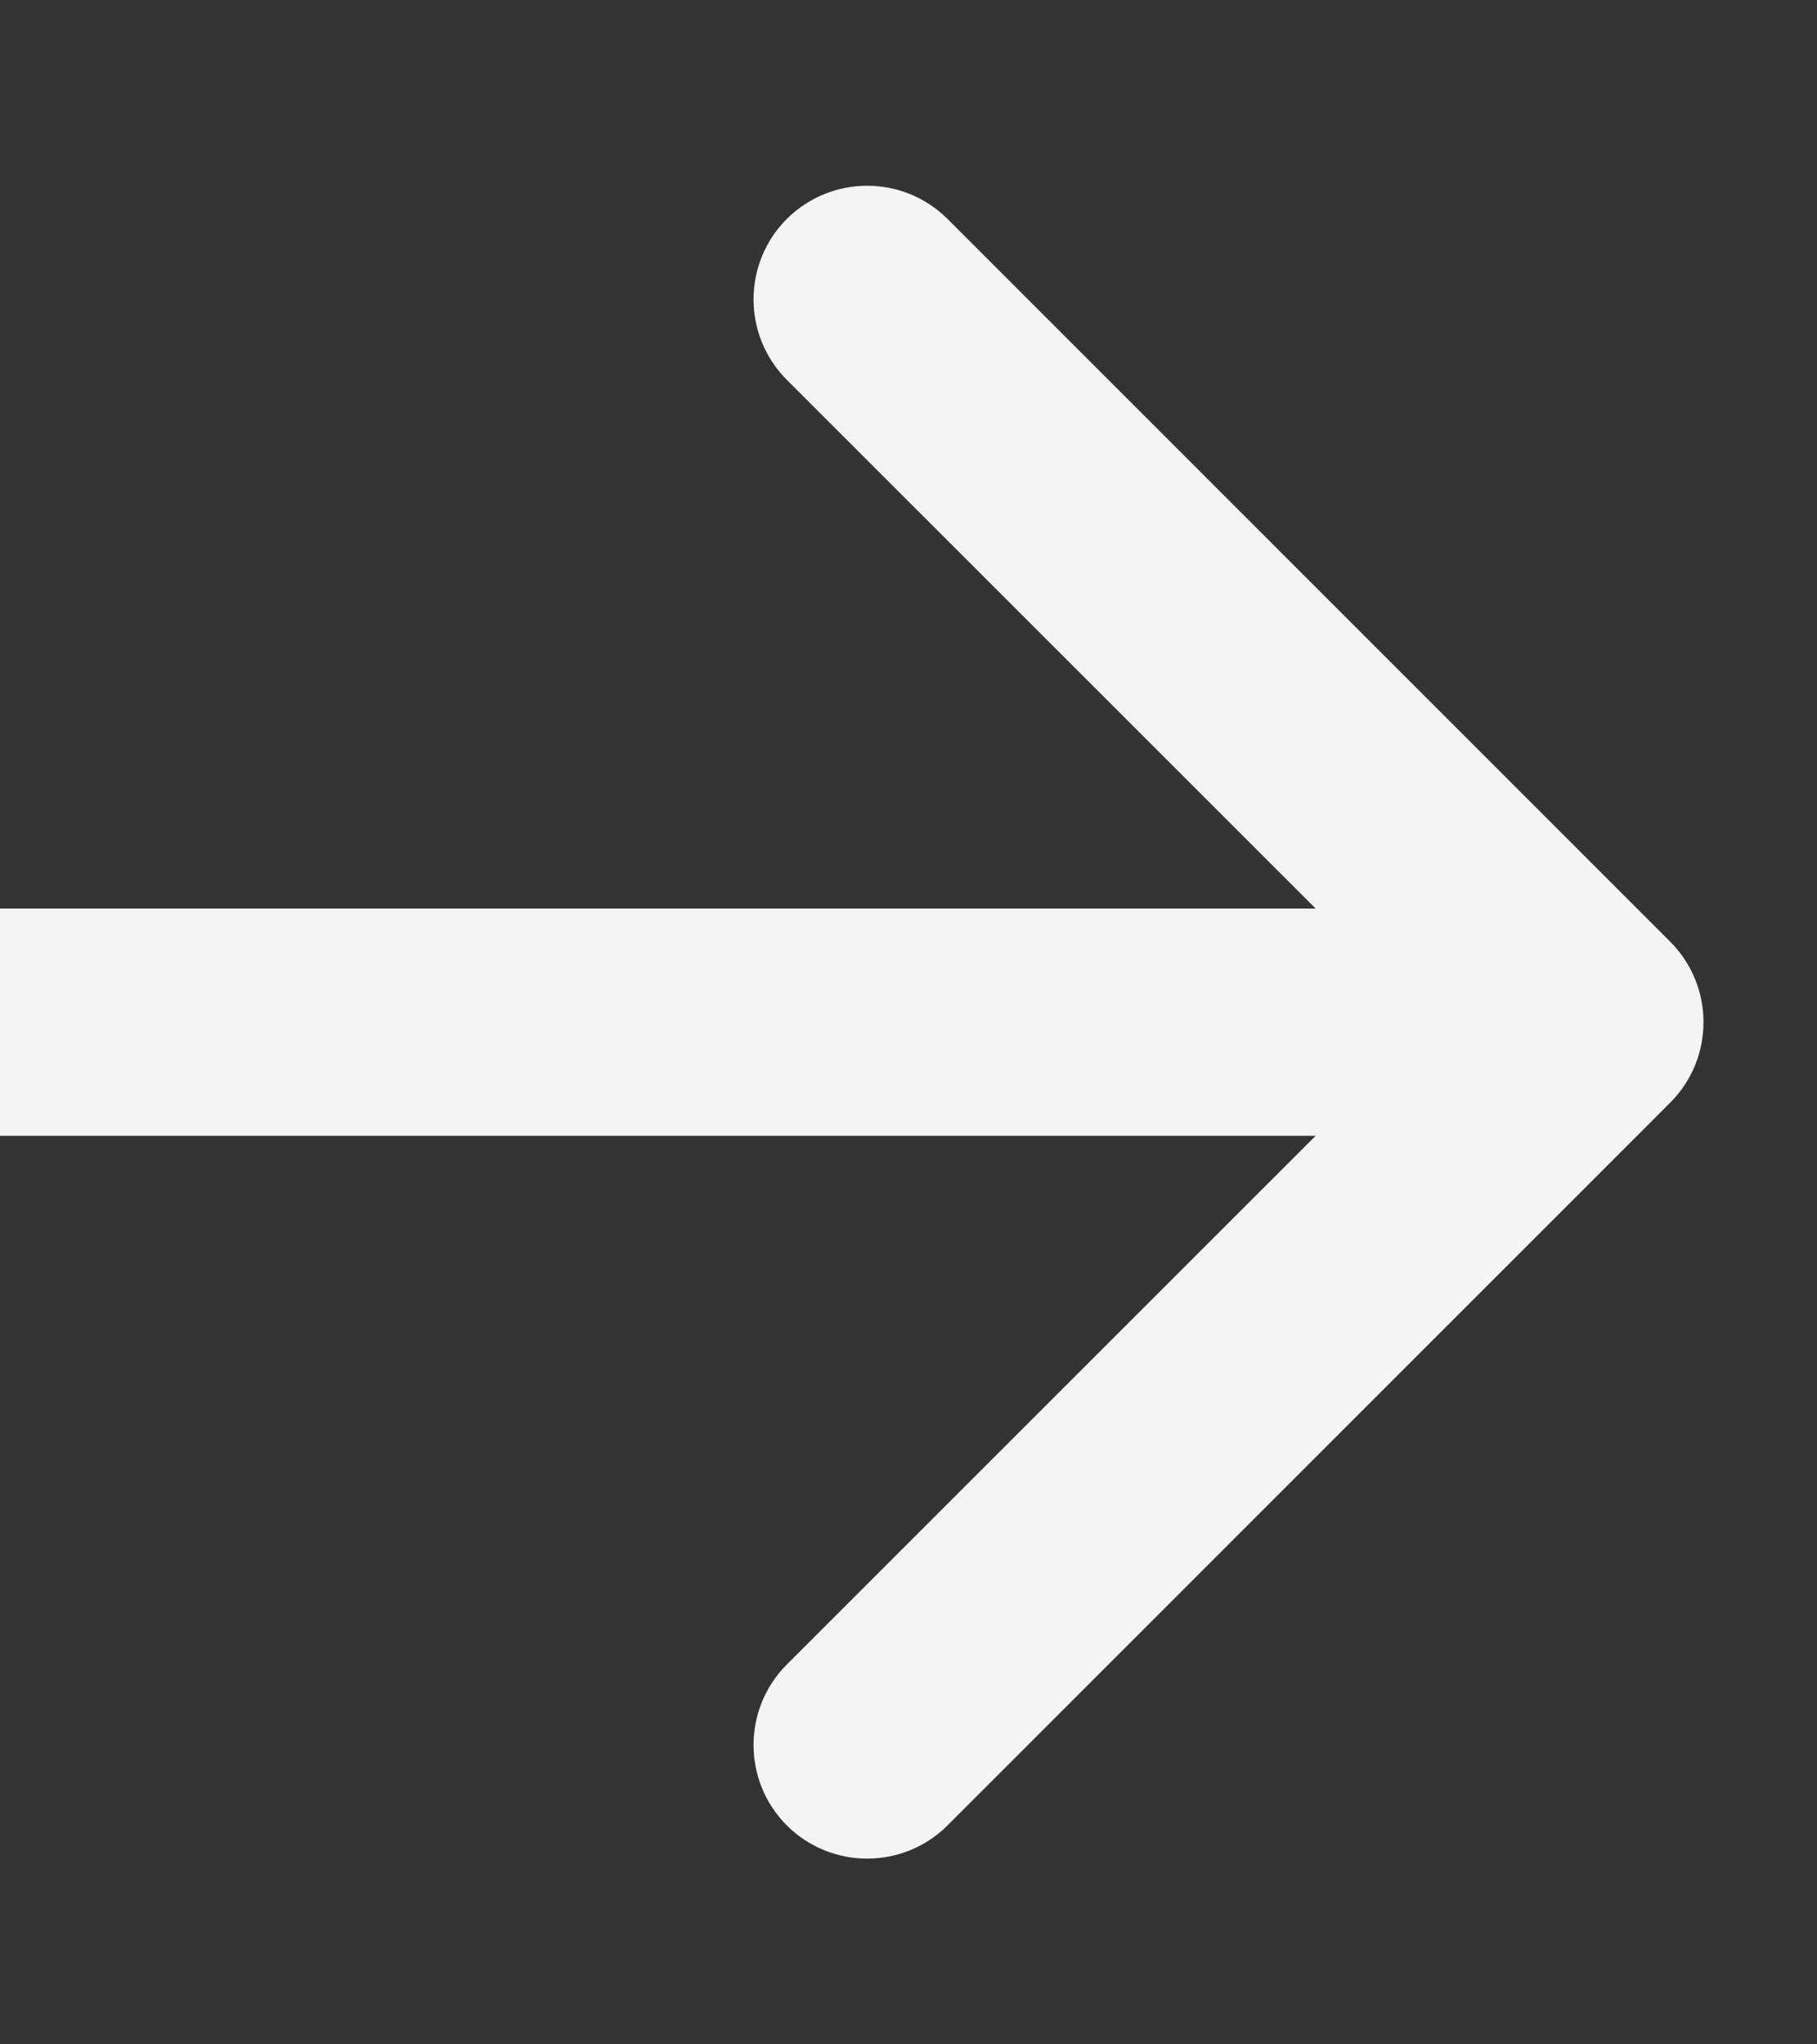
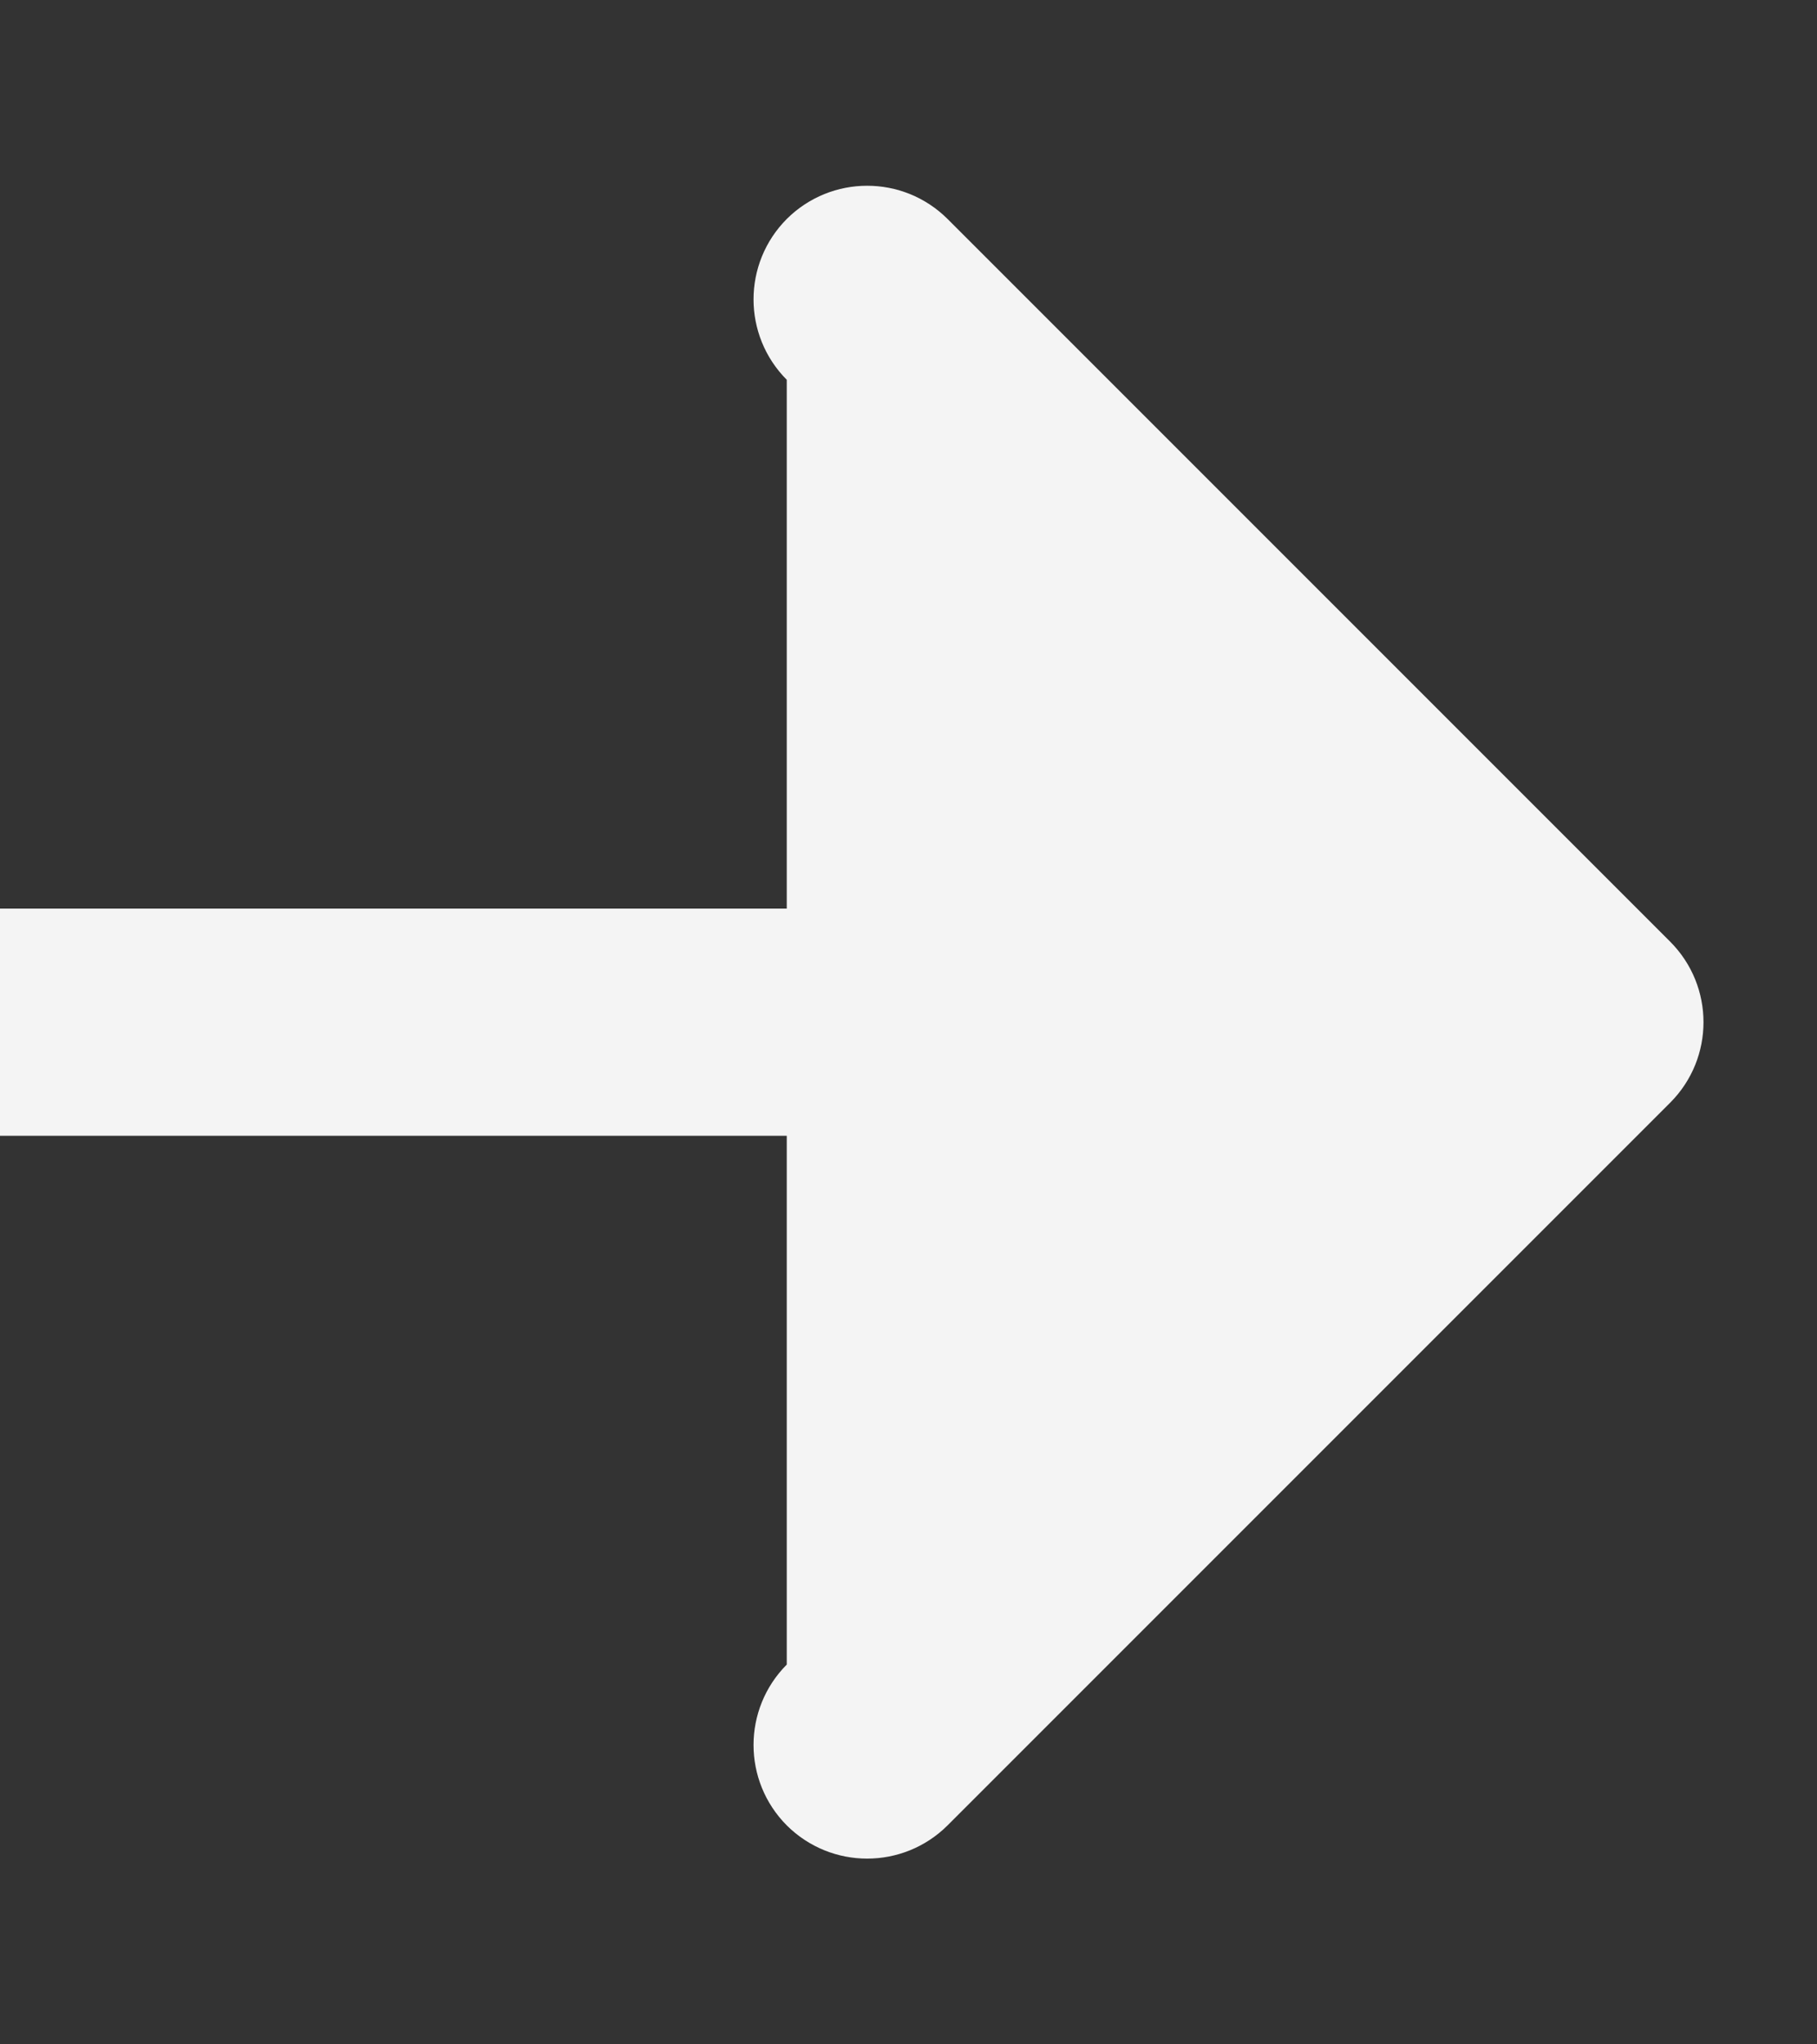
<svg xmlns="http://www.w3.org/2000/svg" width="8" height="9" viewBox="0 0 8 9" fill="none">
  <rect x="0" y="0" width="8" height="9" fill="#333333" stroke="none" />
-   <path d="M7.354 4.854C7.549 4.658 7.549 4.342 7.354 4.146L4.172 0.964C3.976 0.769 3.66 0.769 3.464 0.964C3.269 1.16 3.269 1.476 3.464 1.672L6.293 4.5L3.464 7.328C3.269 7.524 3.269 7.84 3.464 8.036C3.66 8.231 3.976 8.231 4.172 8.036L7.354 4.854ZM-4.37114e-08 5L7 5L7 4L4.37114e-08 4L-4.37114e-08 5Z" fill="#F4F4F4" />
+   <path d="M7.354 4.854C7.549 4.658 7.549 4.342 7.354 4.146L4.172 0.964C3.976 0.769 3.66 0.769 3.464 0.964C3.269 1.16 3.269 1.476 3.464 1.672L3.464 7.328C3.269 7.524 3.269 7.84 3.464 8.036C3.66 8.231 3.976 8.231 4.172 8.036L7.354 4.854ZM-4.37114e-08 5L7 5L7 4L4.37114e-08 4L-4.37114e-08 5Z" fill="#F4F4F4" />
</svg>